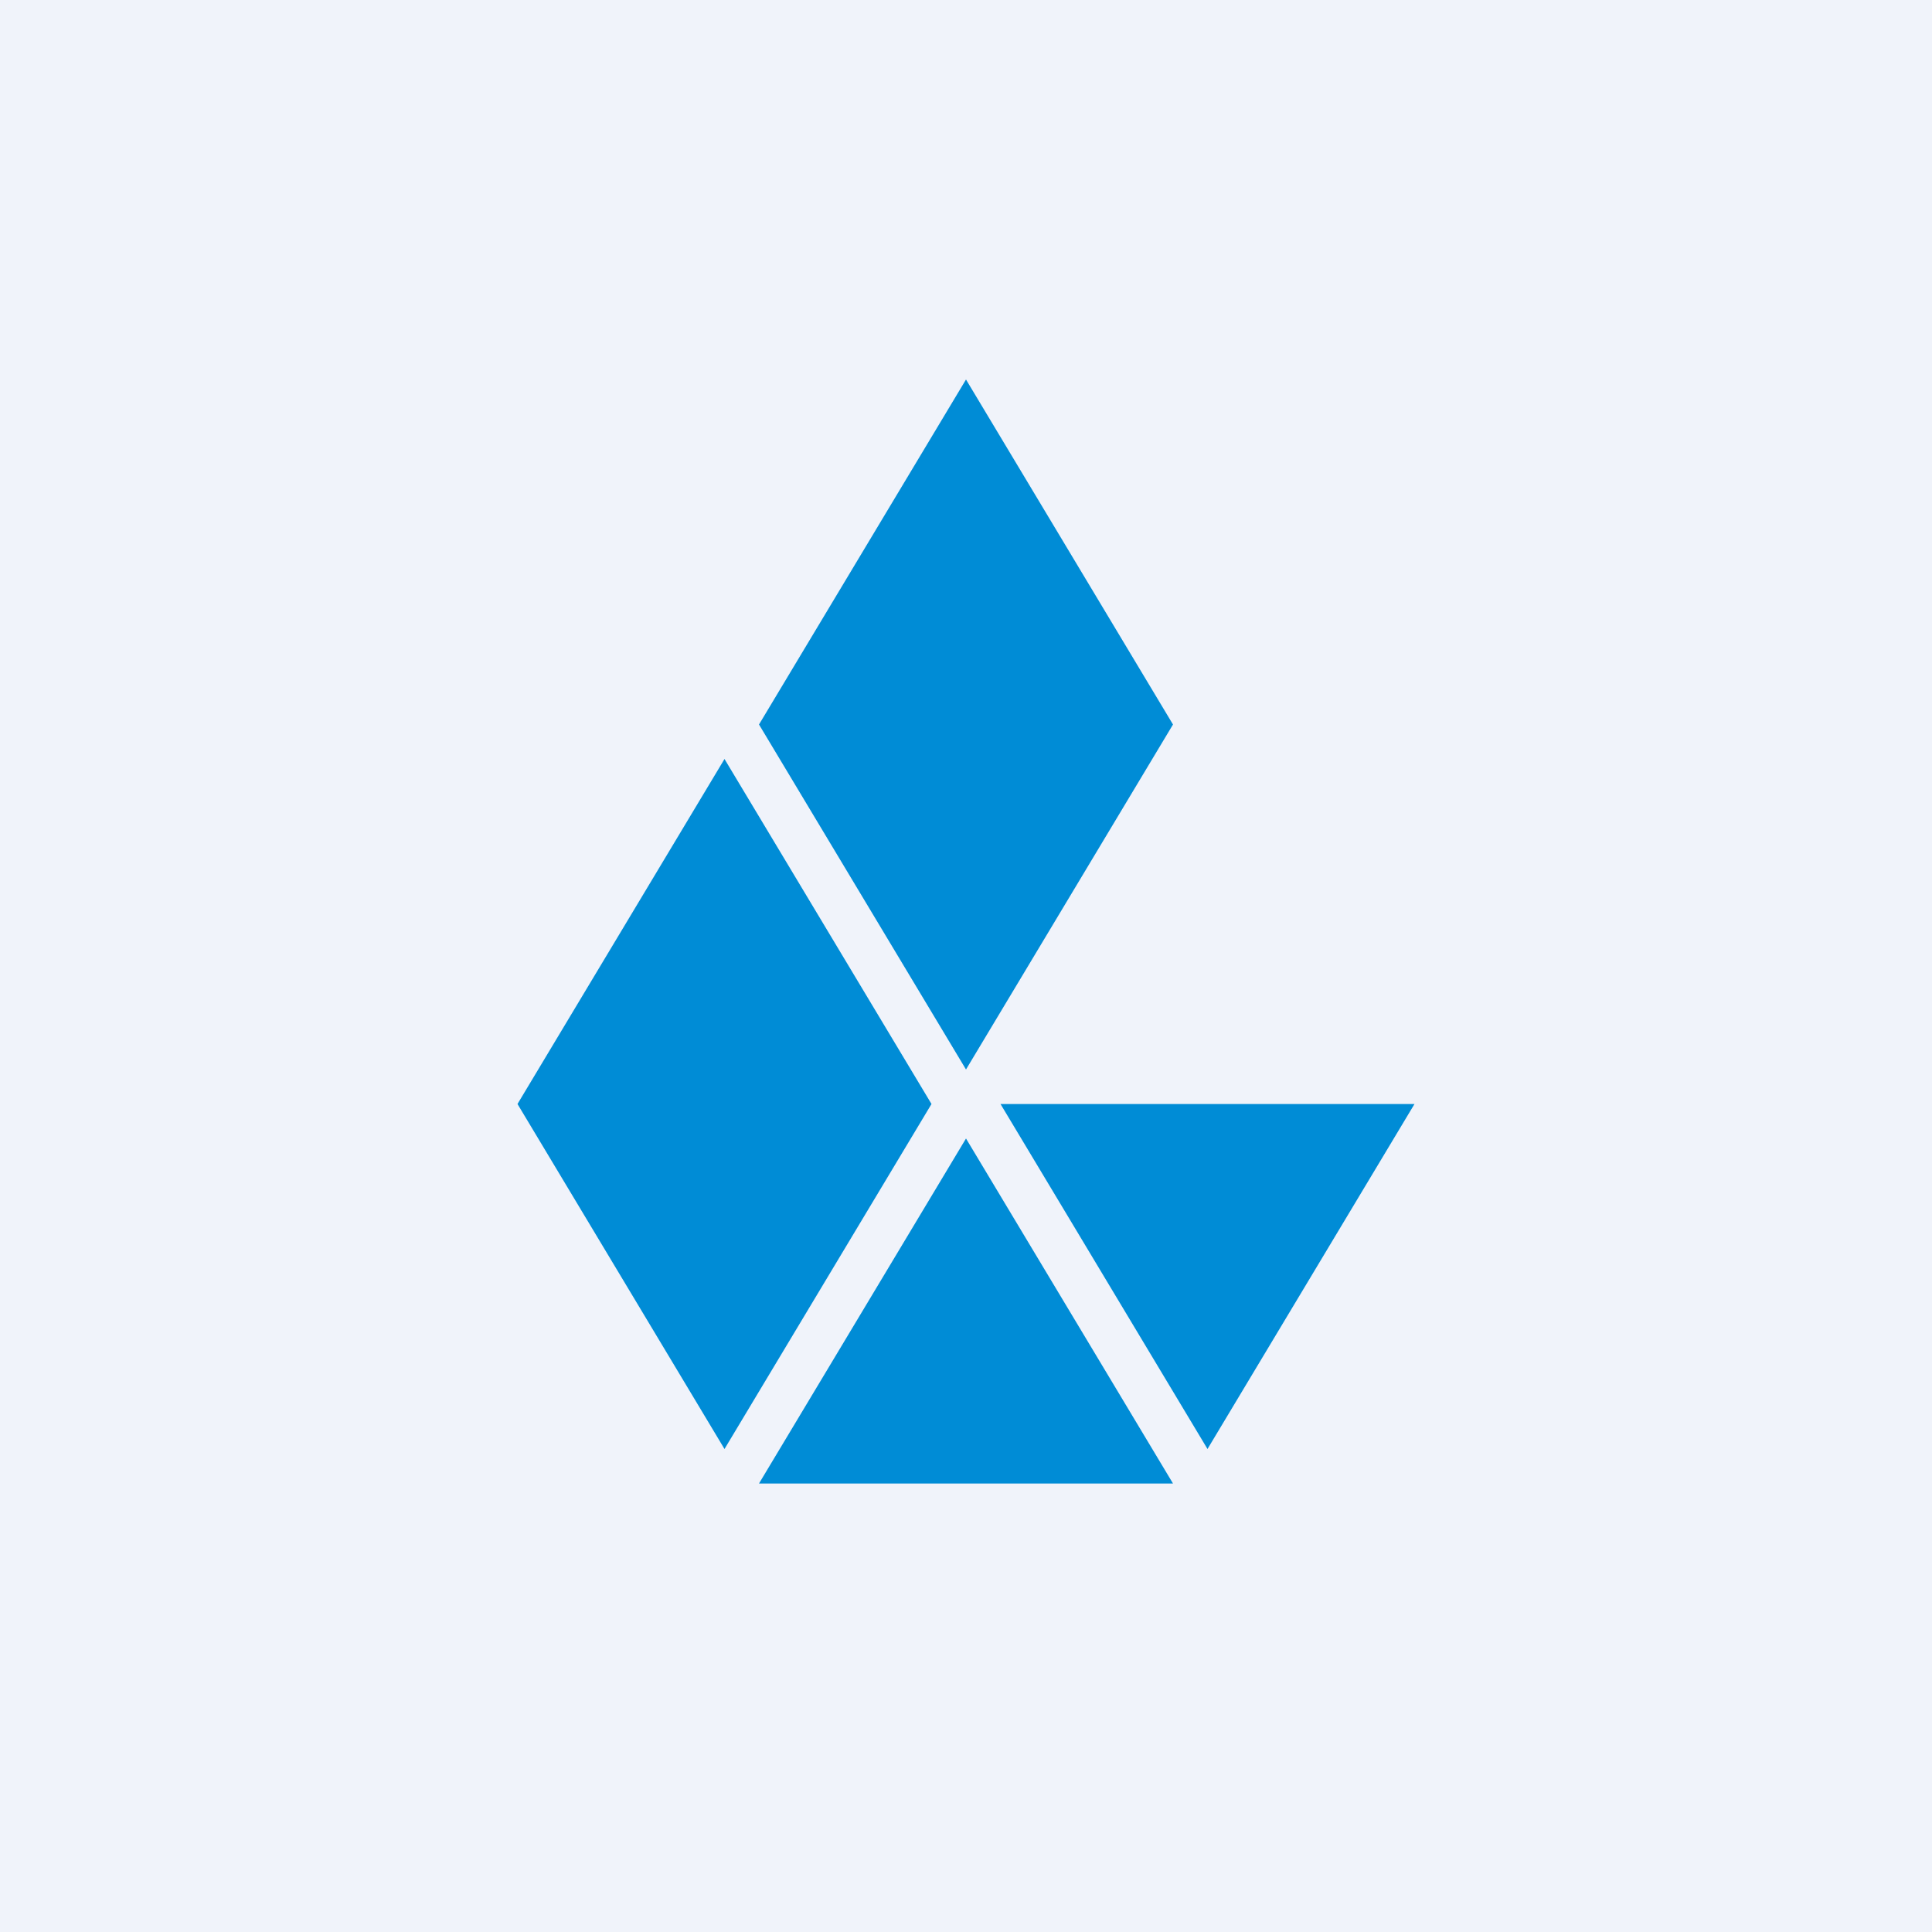
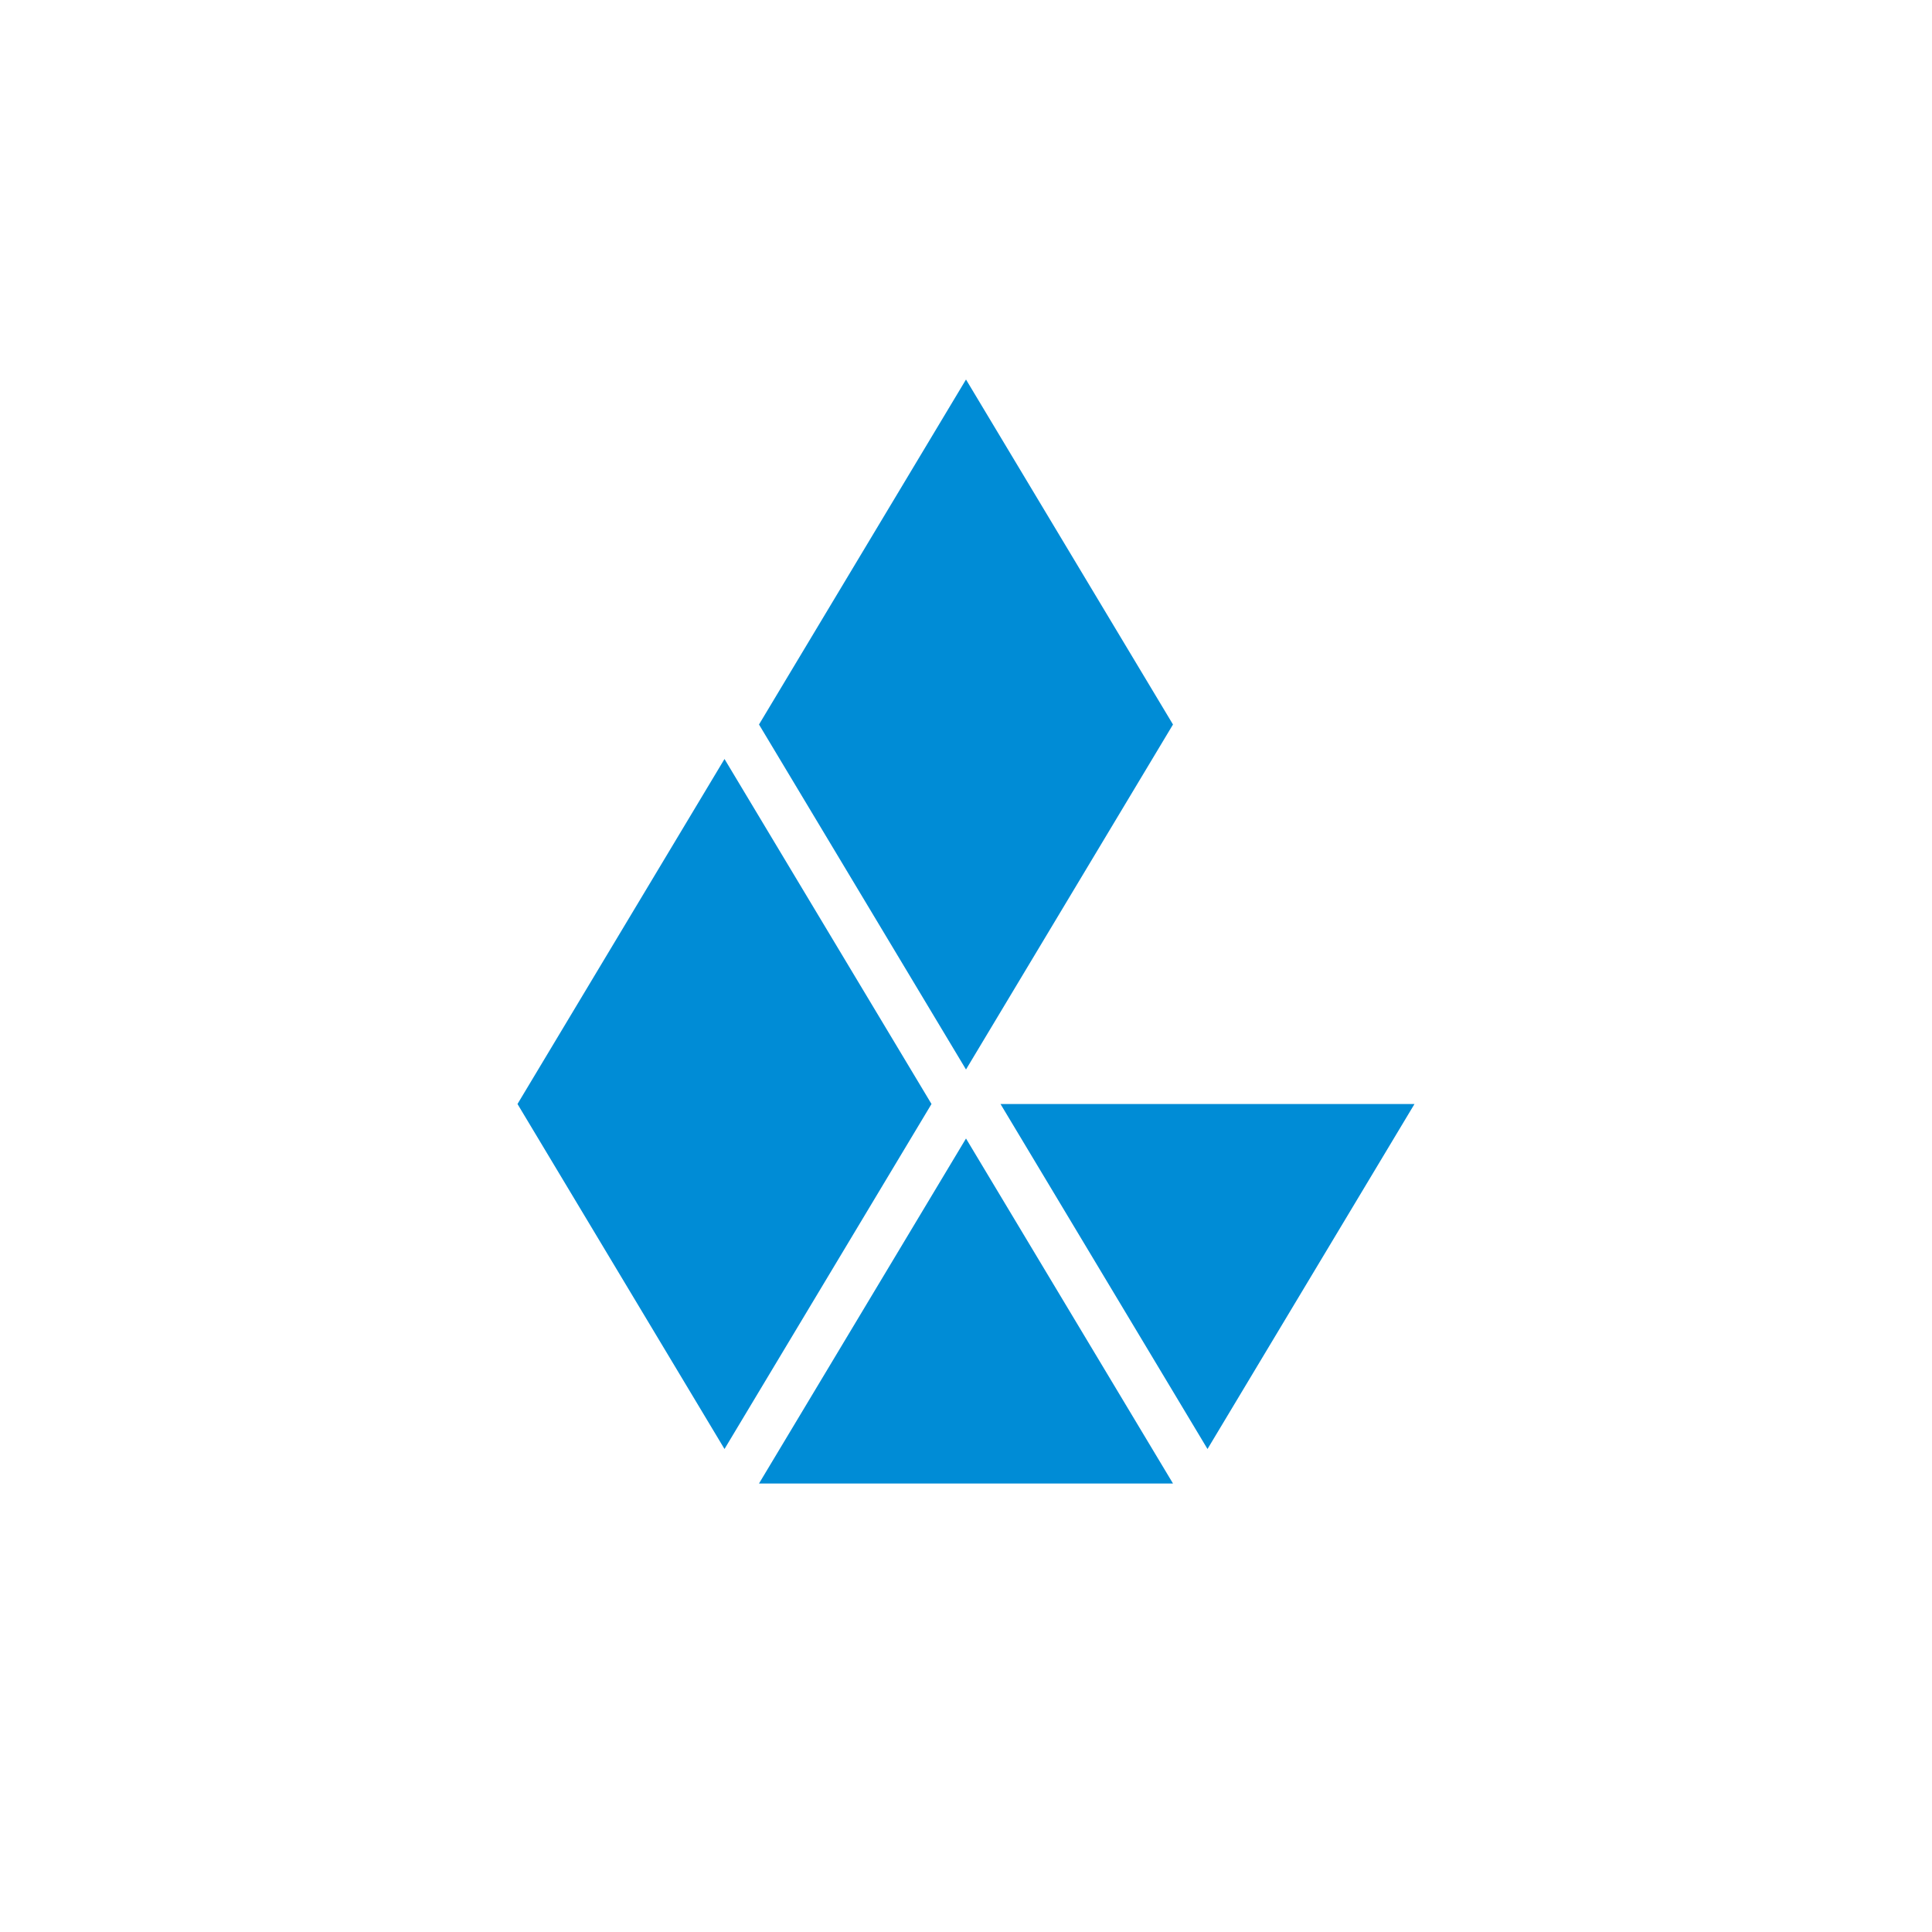
<svg xmlns="http://www.w3.org/2000/svg" width="56" height="56" viewBox="0 0 56 56">
-   <path fill="#F0F3FA" d="M0 0h56v56H0z" />
  <path d="m28 31 6-10-6-10-6 10 6 10Zm-7 11 6-10-6-10-6 10 6 10Zm7-9-6 10h12l-6-10Zm1-1 6 10 6-10H29Z" fill="#008CD6" />
</svg>